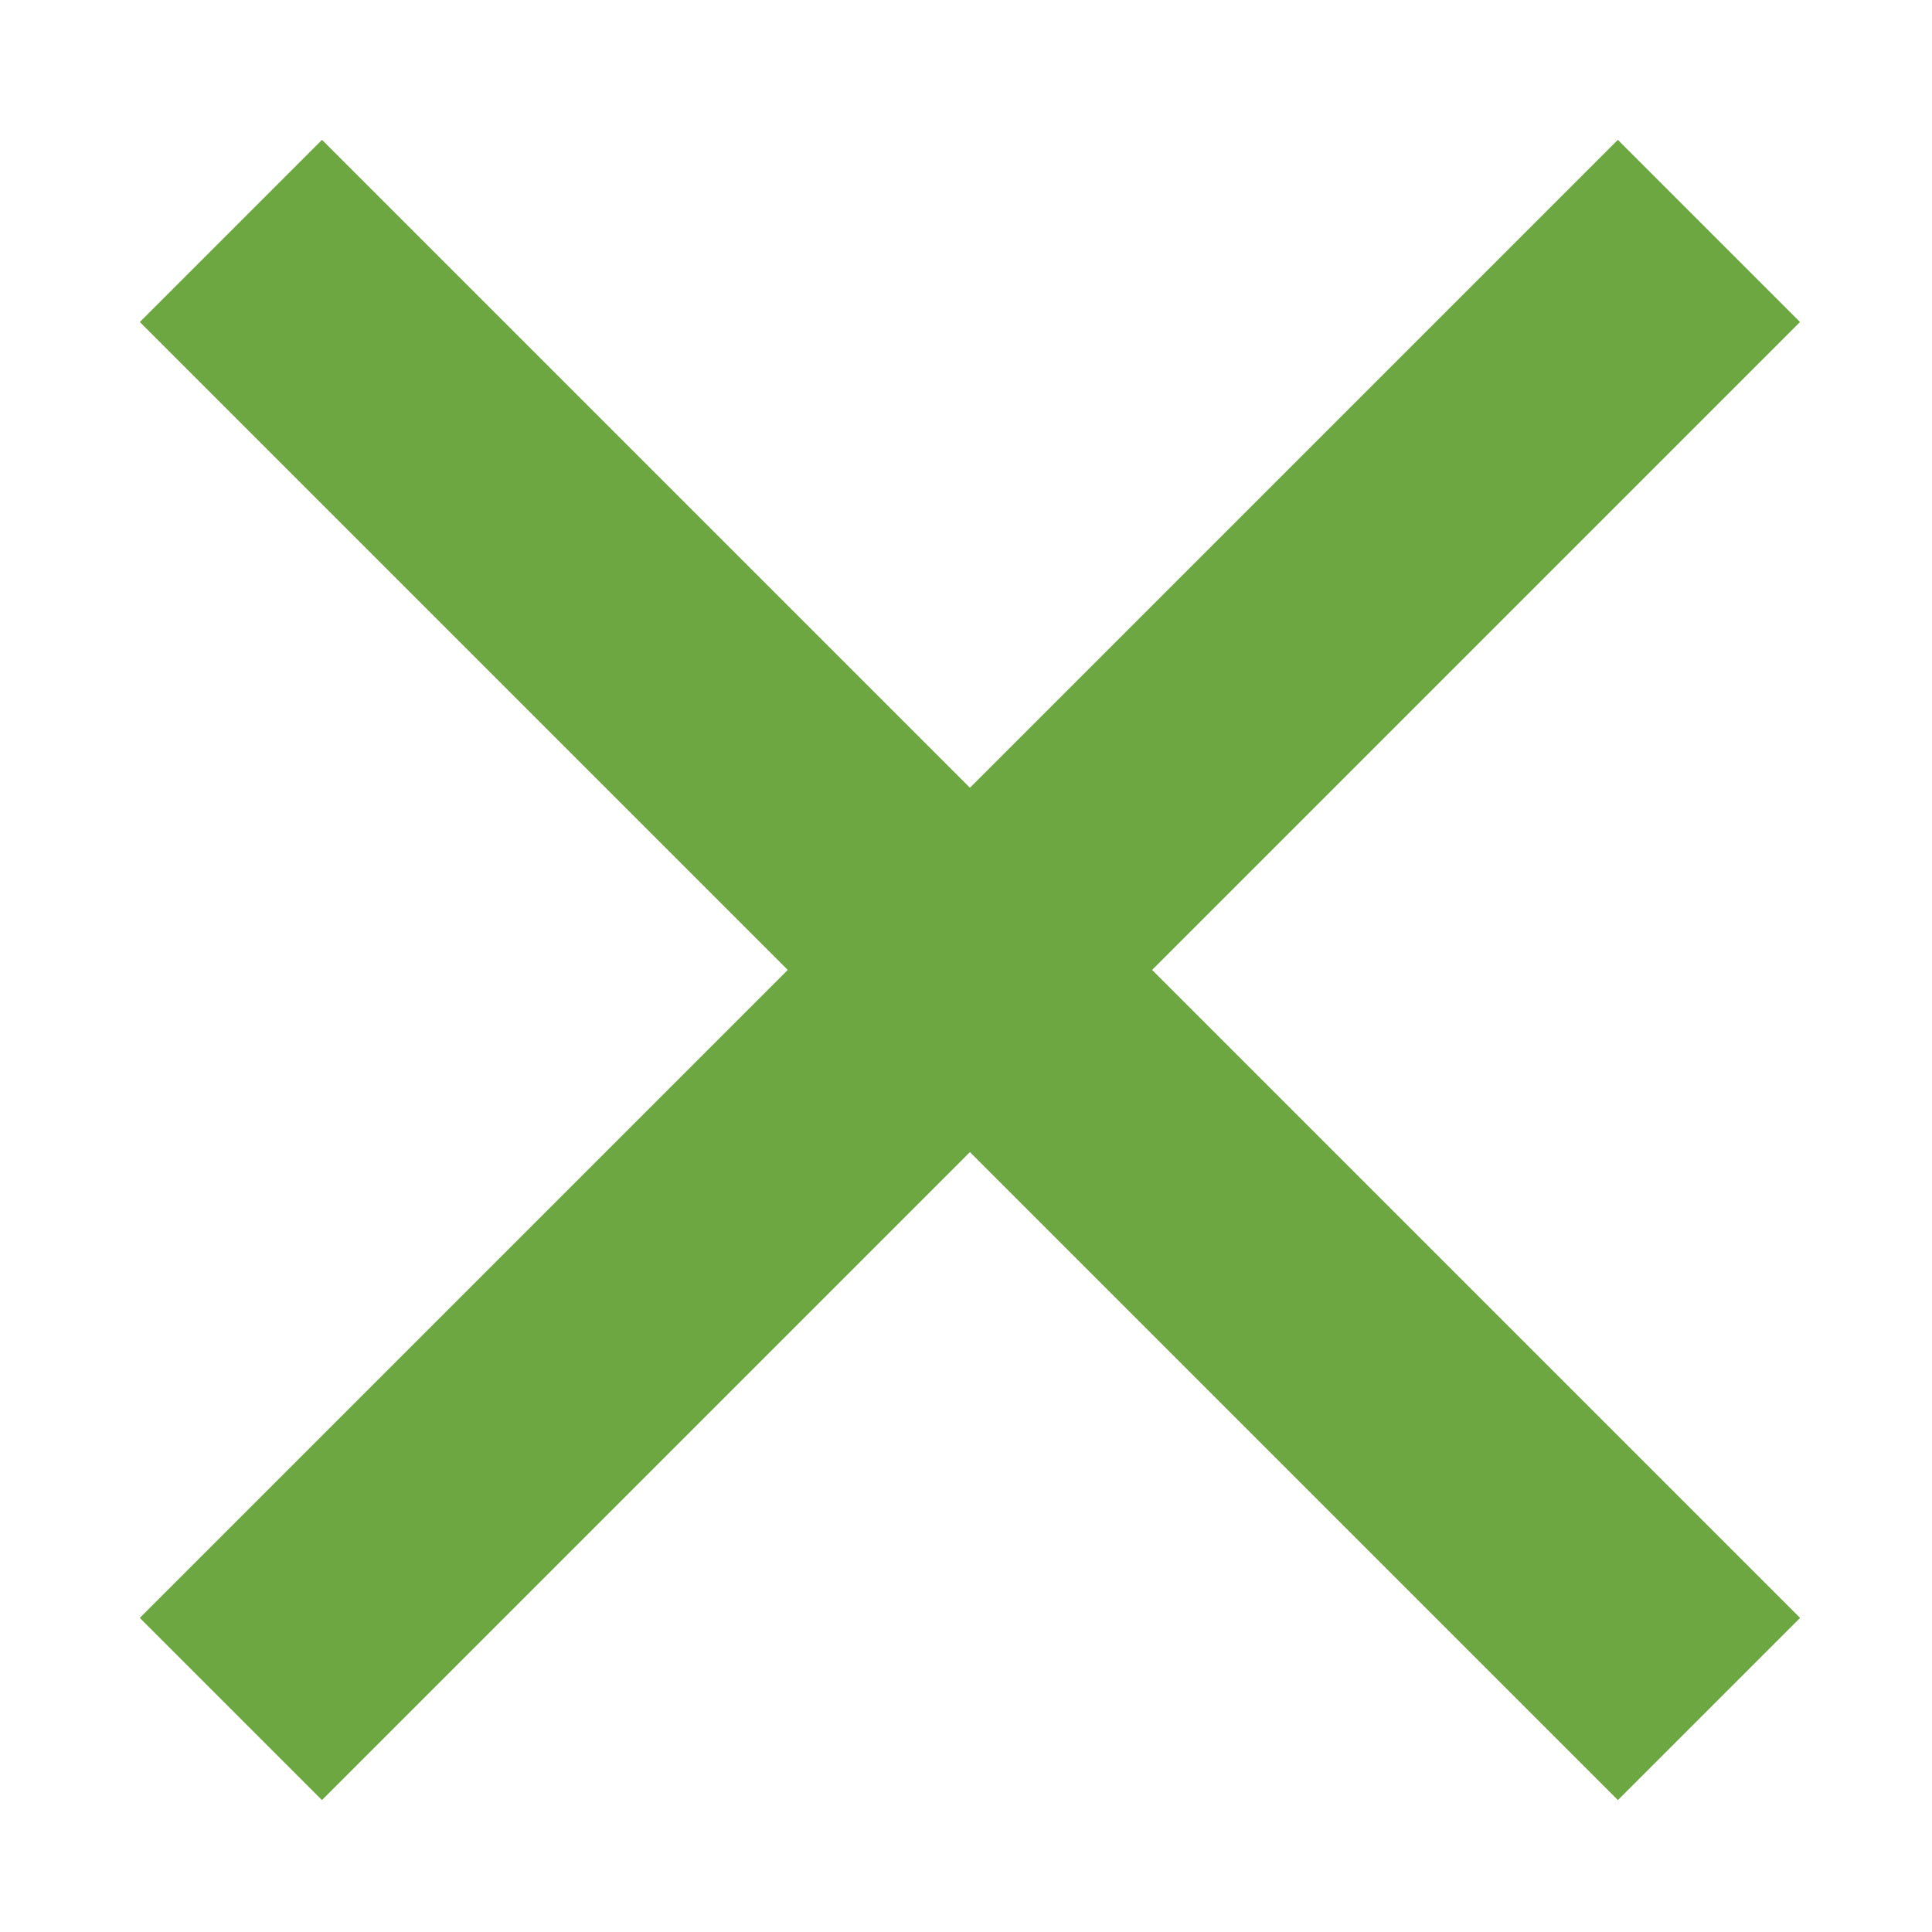
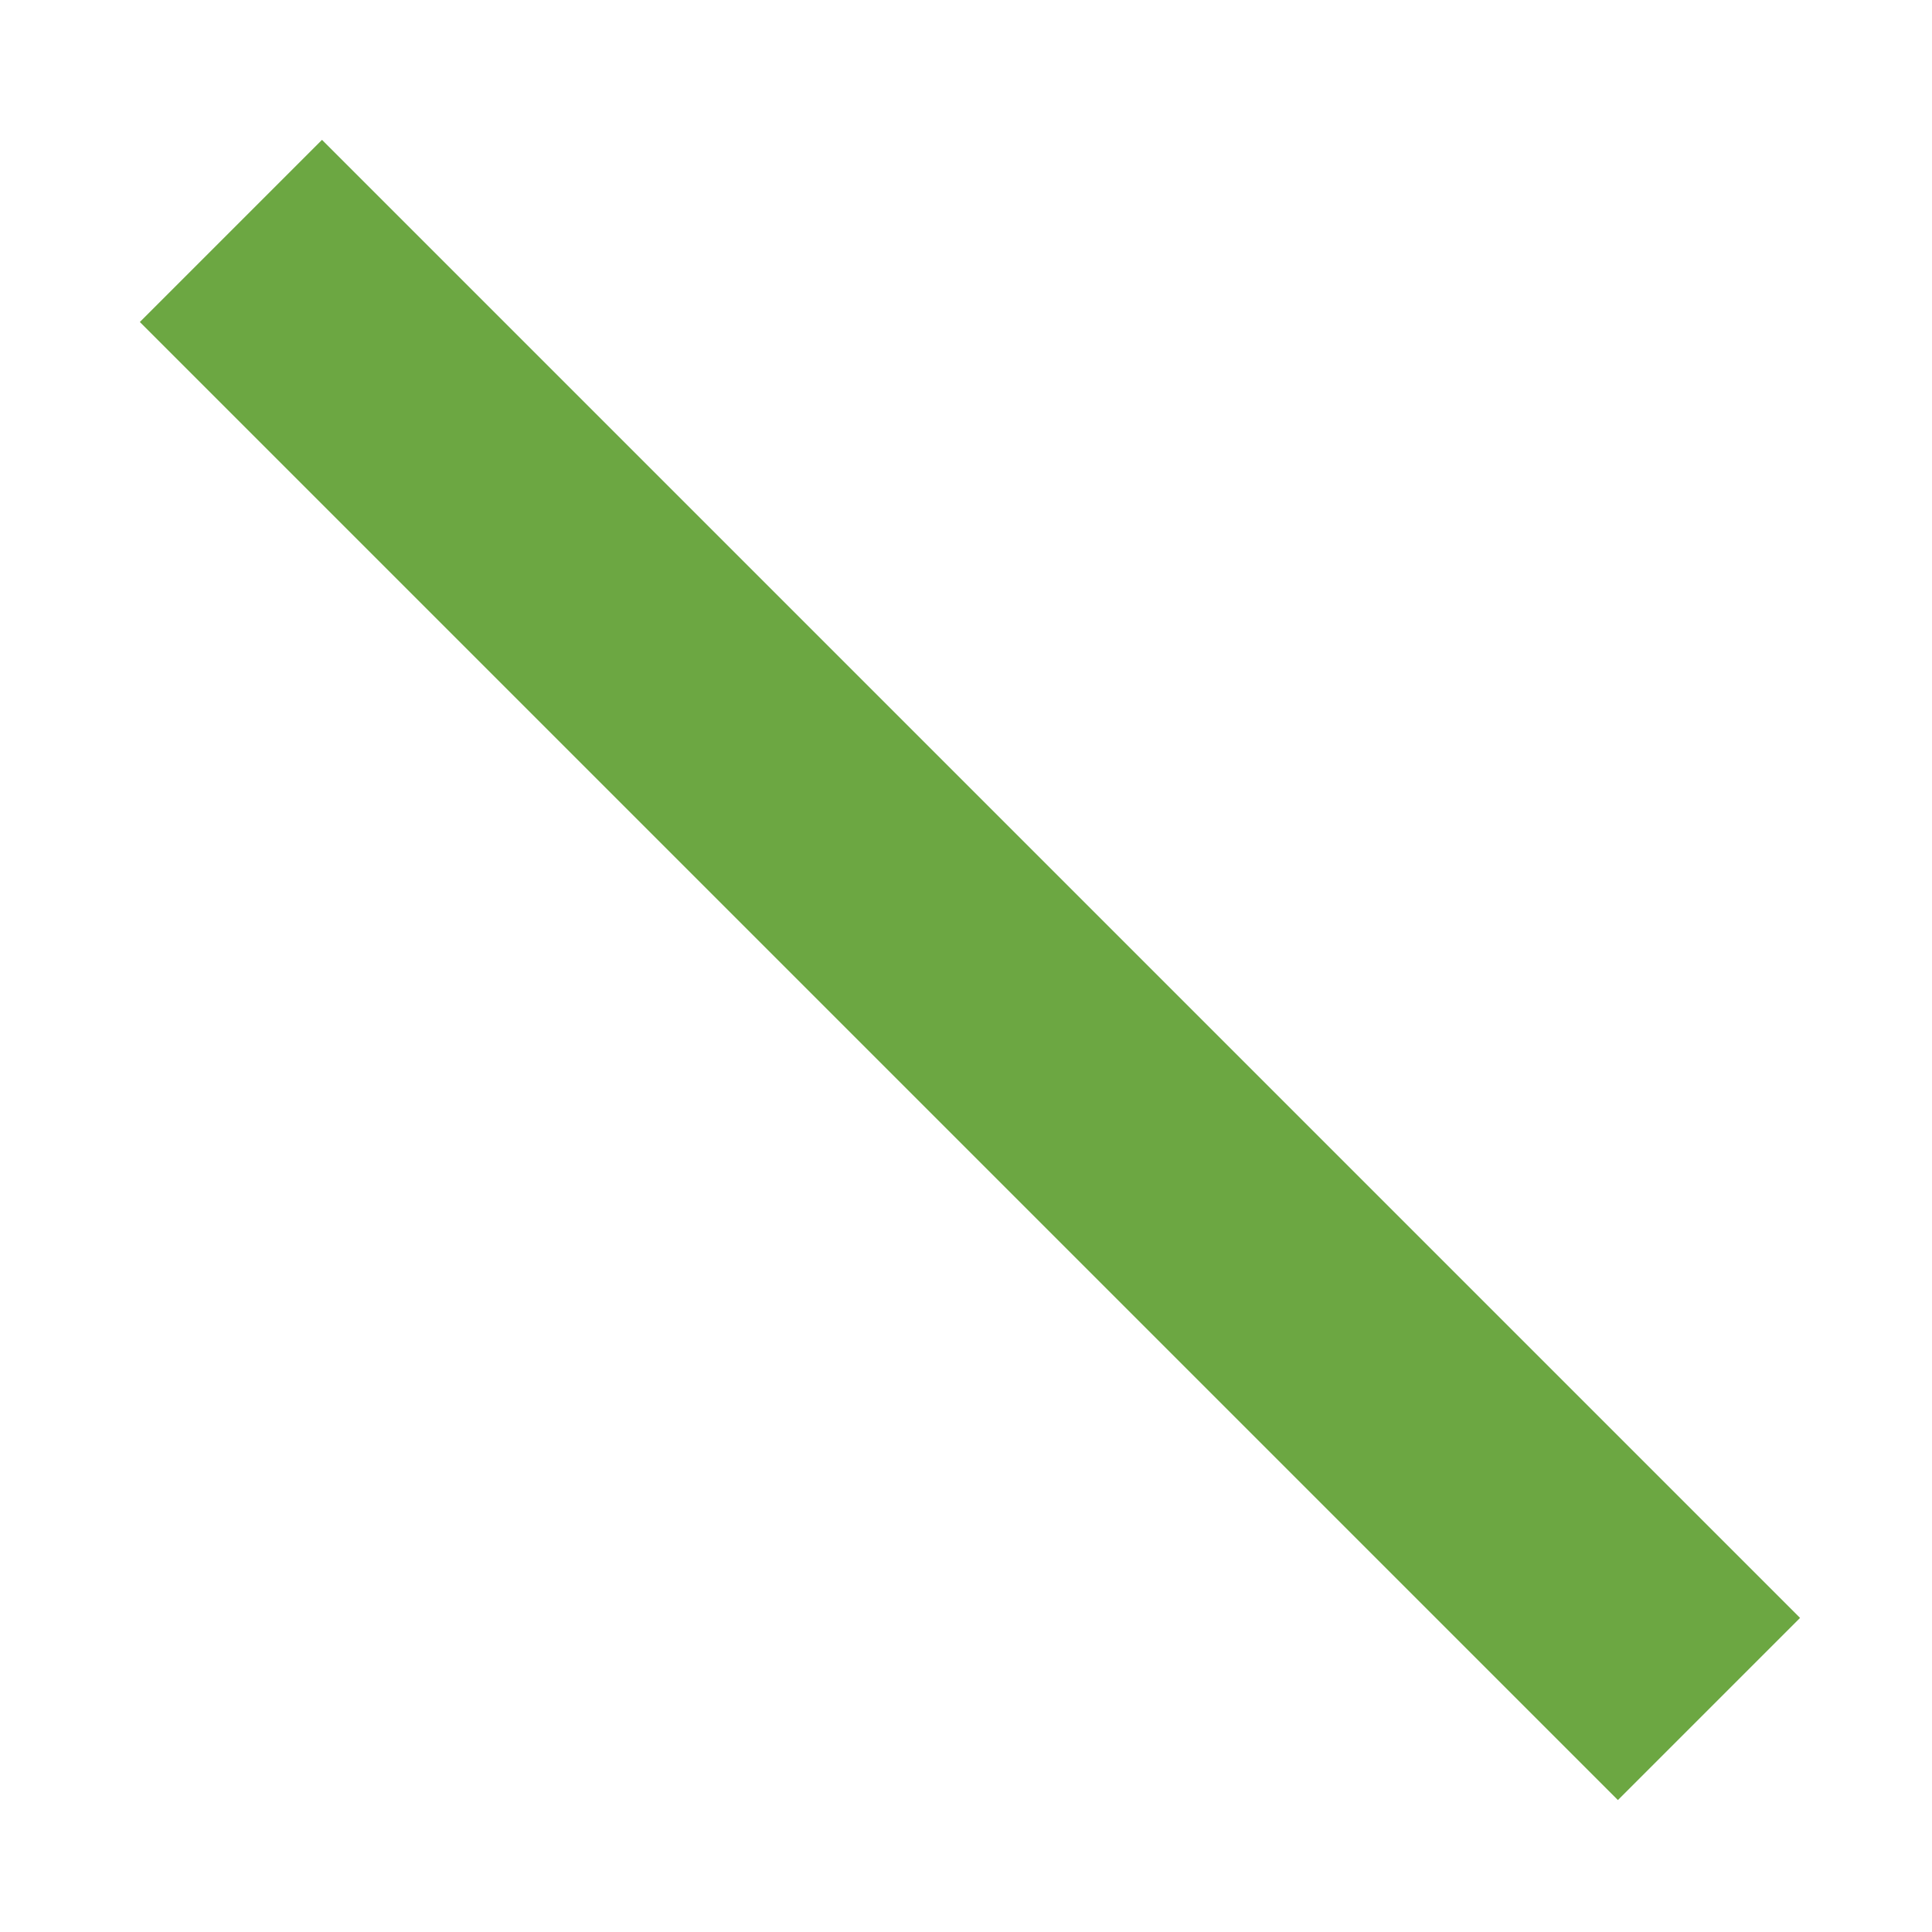
<svg xmlns="http://www.w3.org/2000/svg" width="30" height="30" viewBox="0 0 30 30">
  <g id="グループ_987" data-name="グループ 987" transform="translate(-1122 260)">
    <g id="グループ_986" data-name="グループ 986" transform="translate(27.007 -381.765)">
      <path id="パス_22177" data-name="パス 22177" d="M0,0H28.458" transform="translate(1099.993 126.765) rotate(45)" fill="none" stroke="#6ca742" stroke-linecap="square" stroke-width="4" />
-       <path id="パス_22178" data-name="パス 22178" d="M0,0H28.458" transform="translate(1120.115 126.765) rotate(135)" fill="none" stroke="#6ca742" stroke-linecap="square" stroke-width="4" />
    </g>
-     <rect id="長方形_2602" data-name="長方形 2602" width="30" height="30" transform="translate(1122 -260)" fill="none" />
  </g>
</svg>